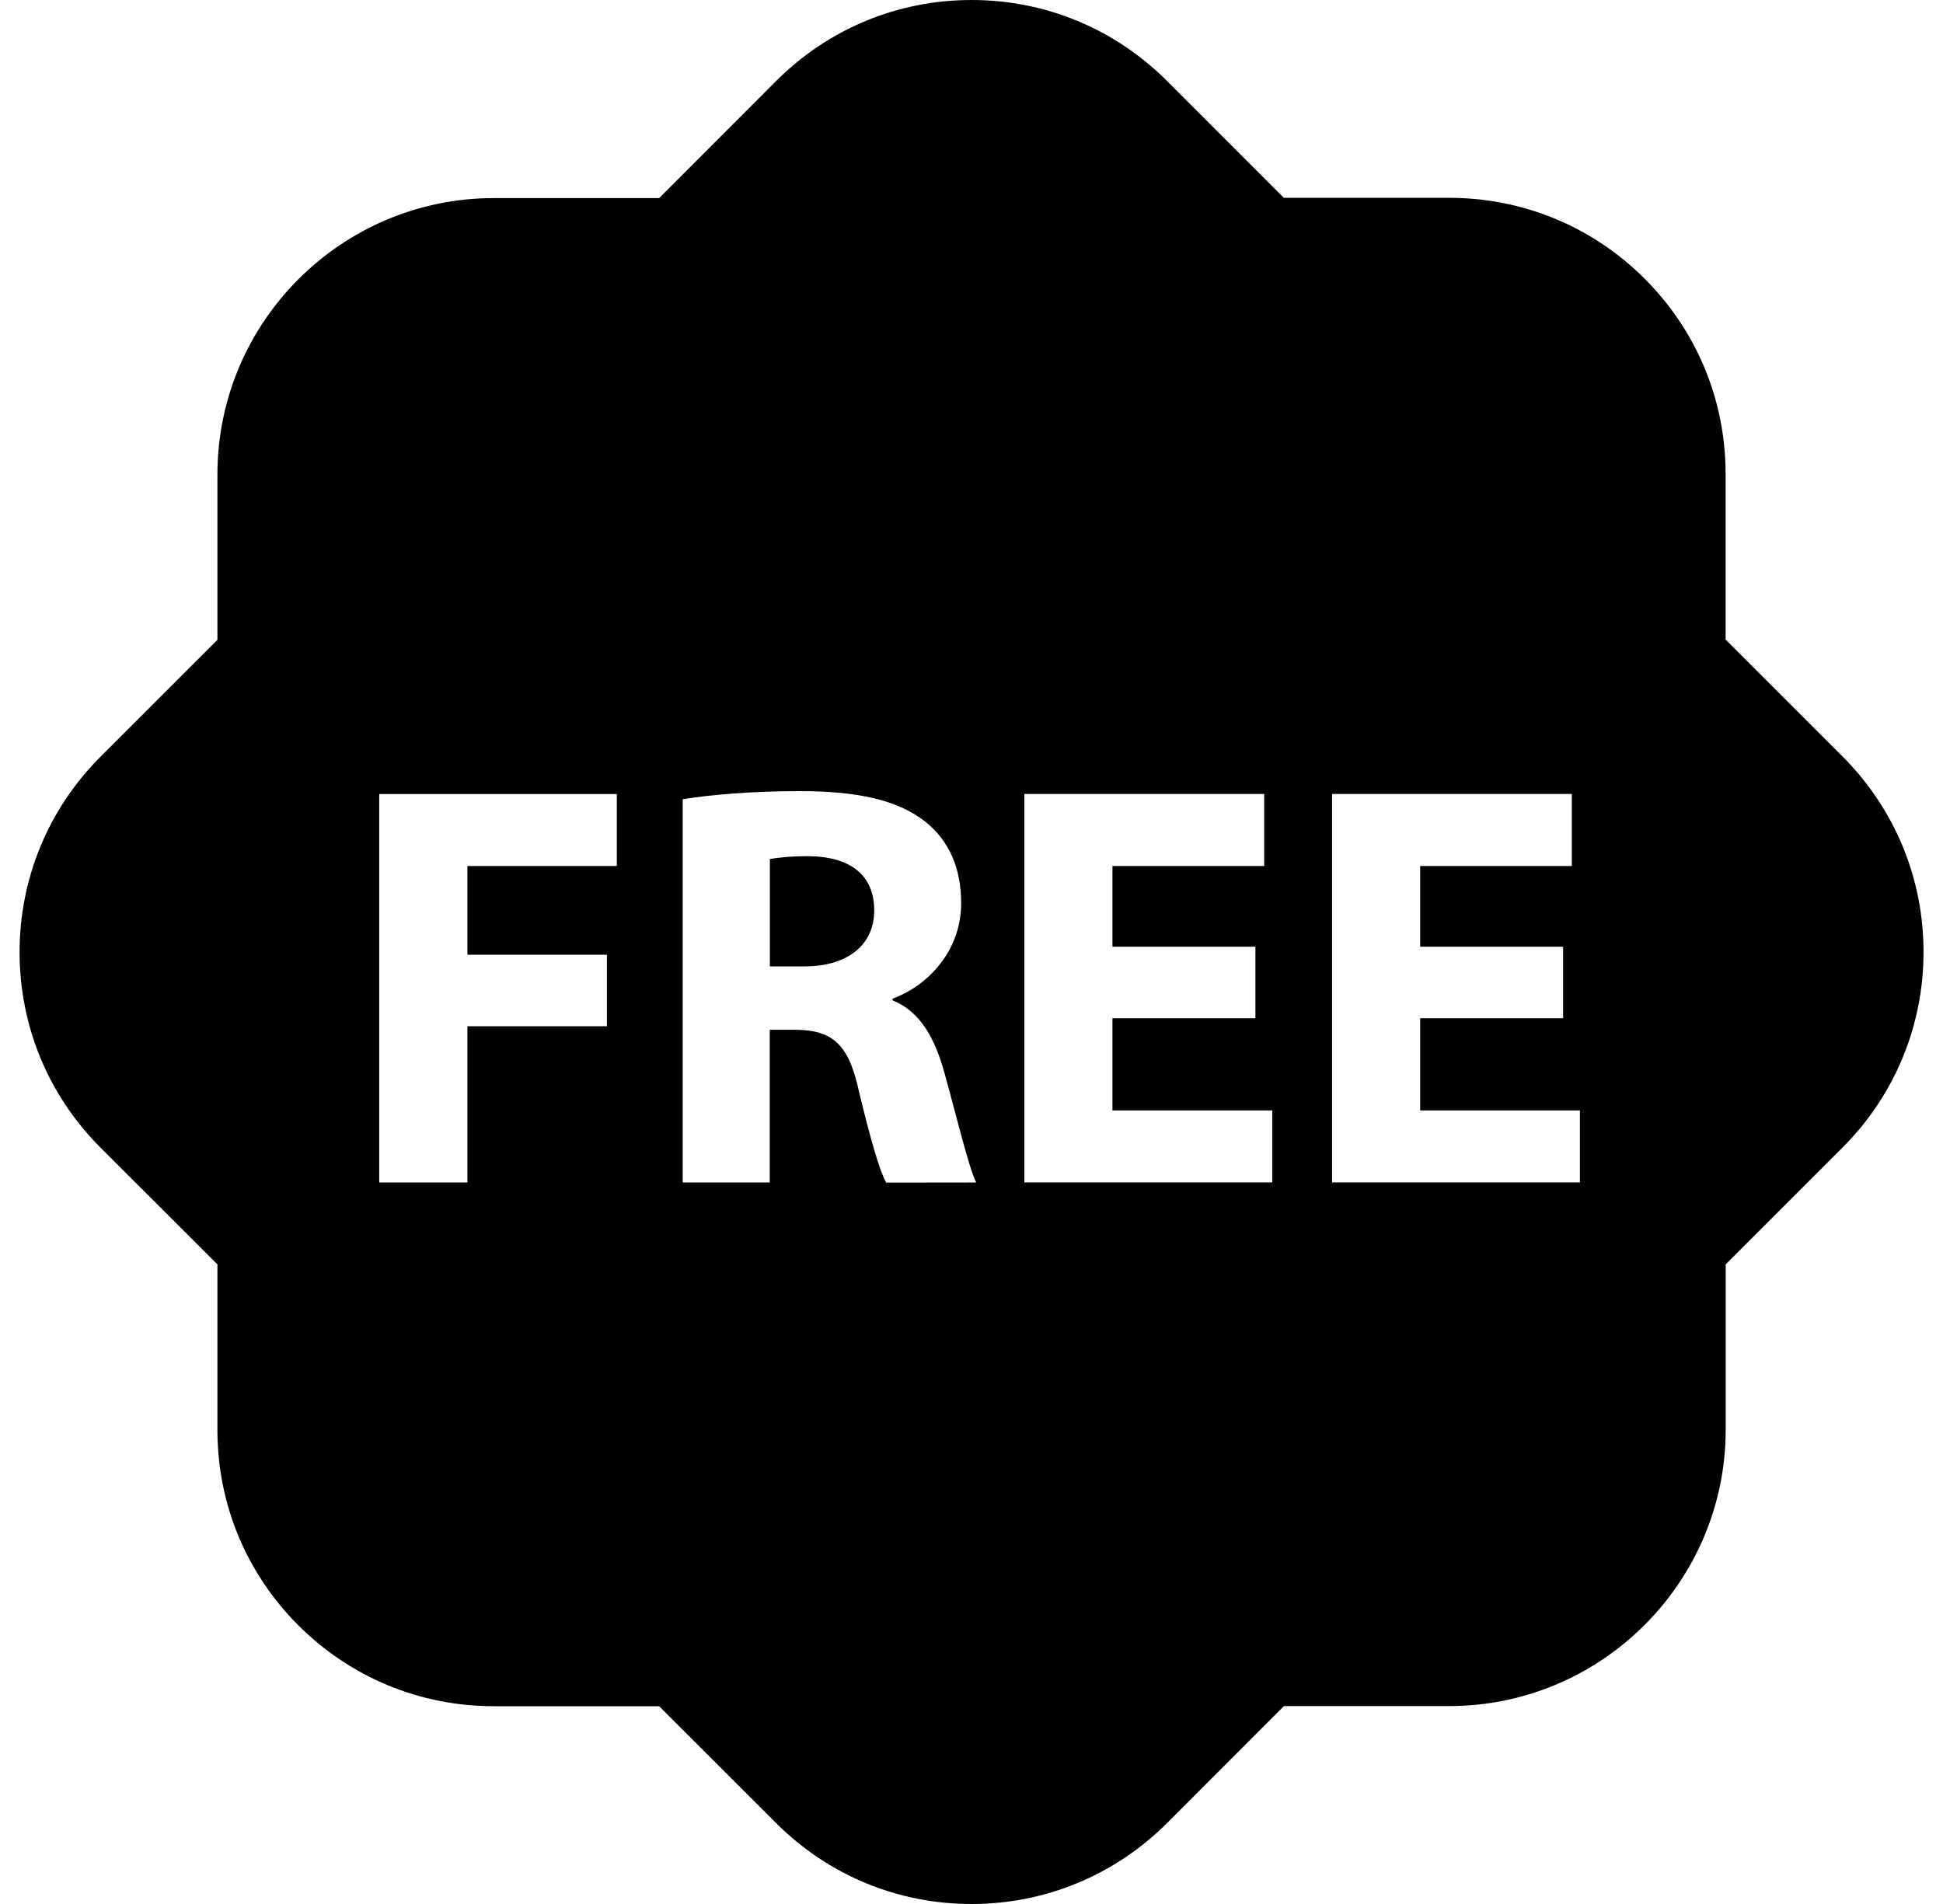
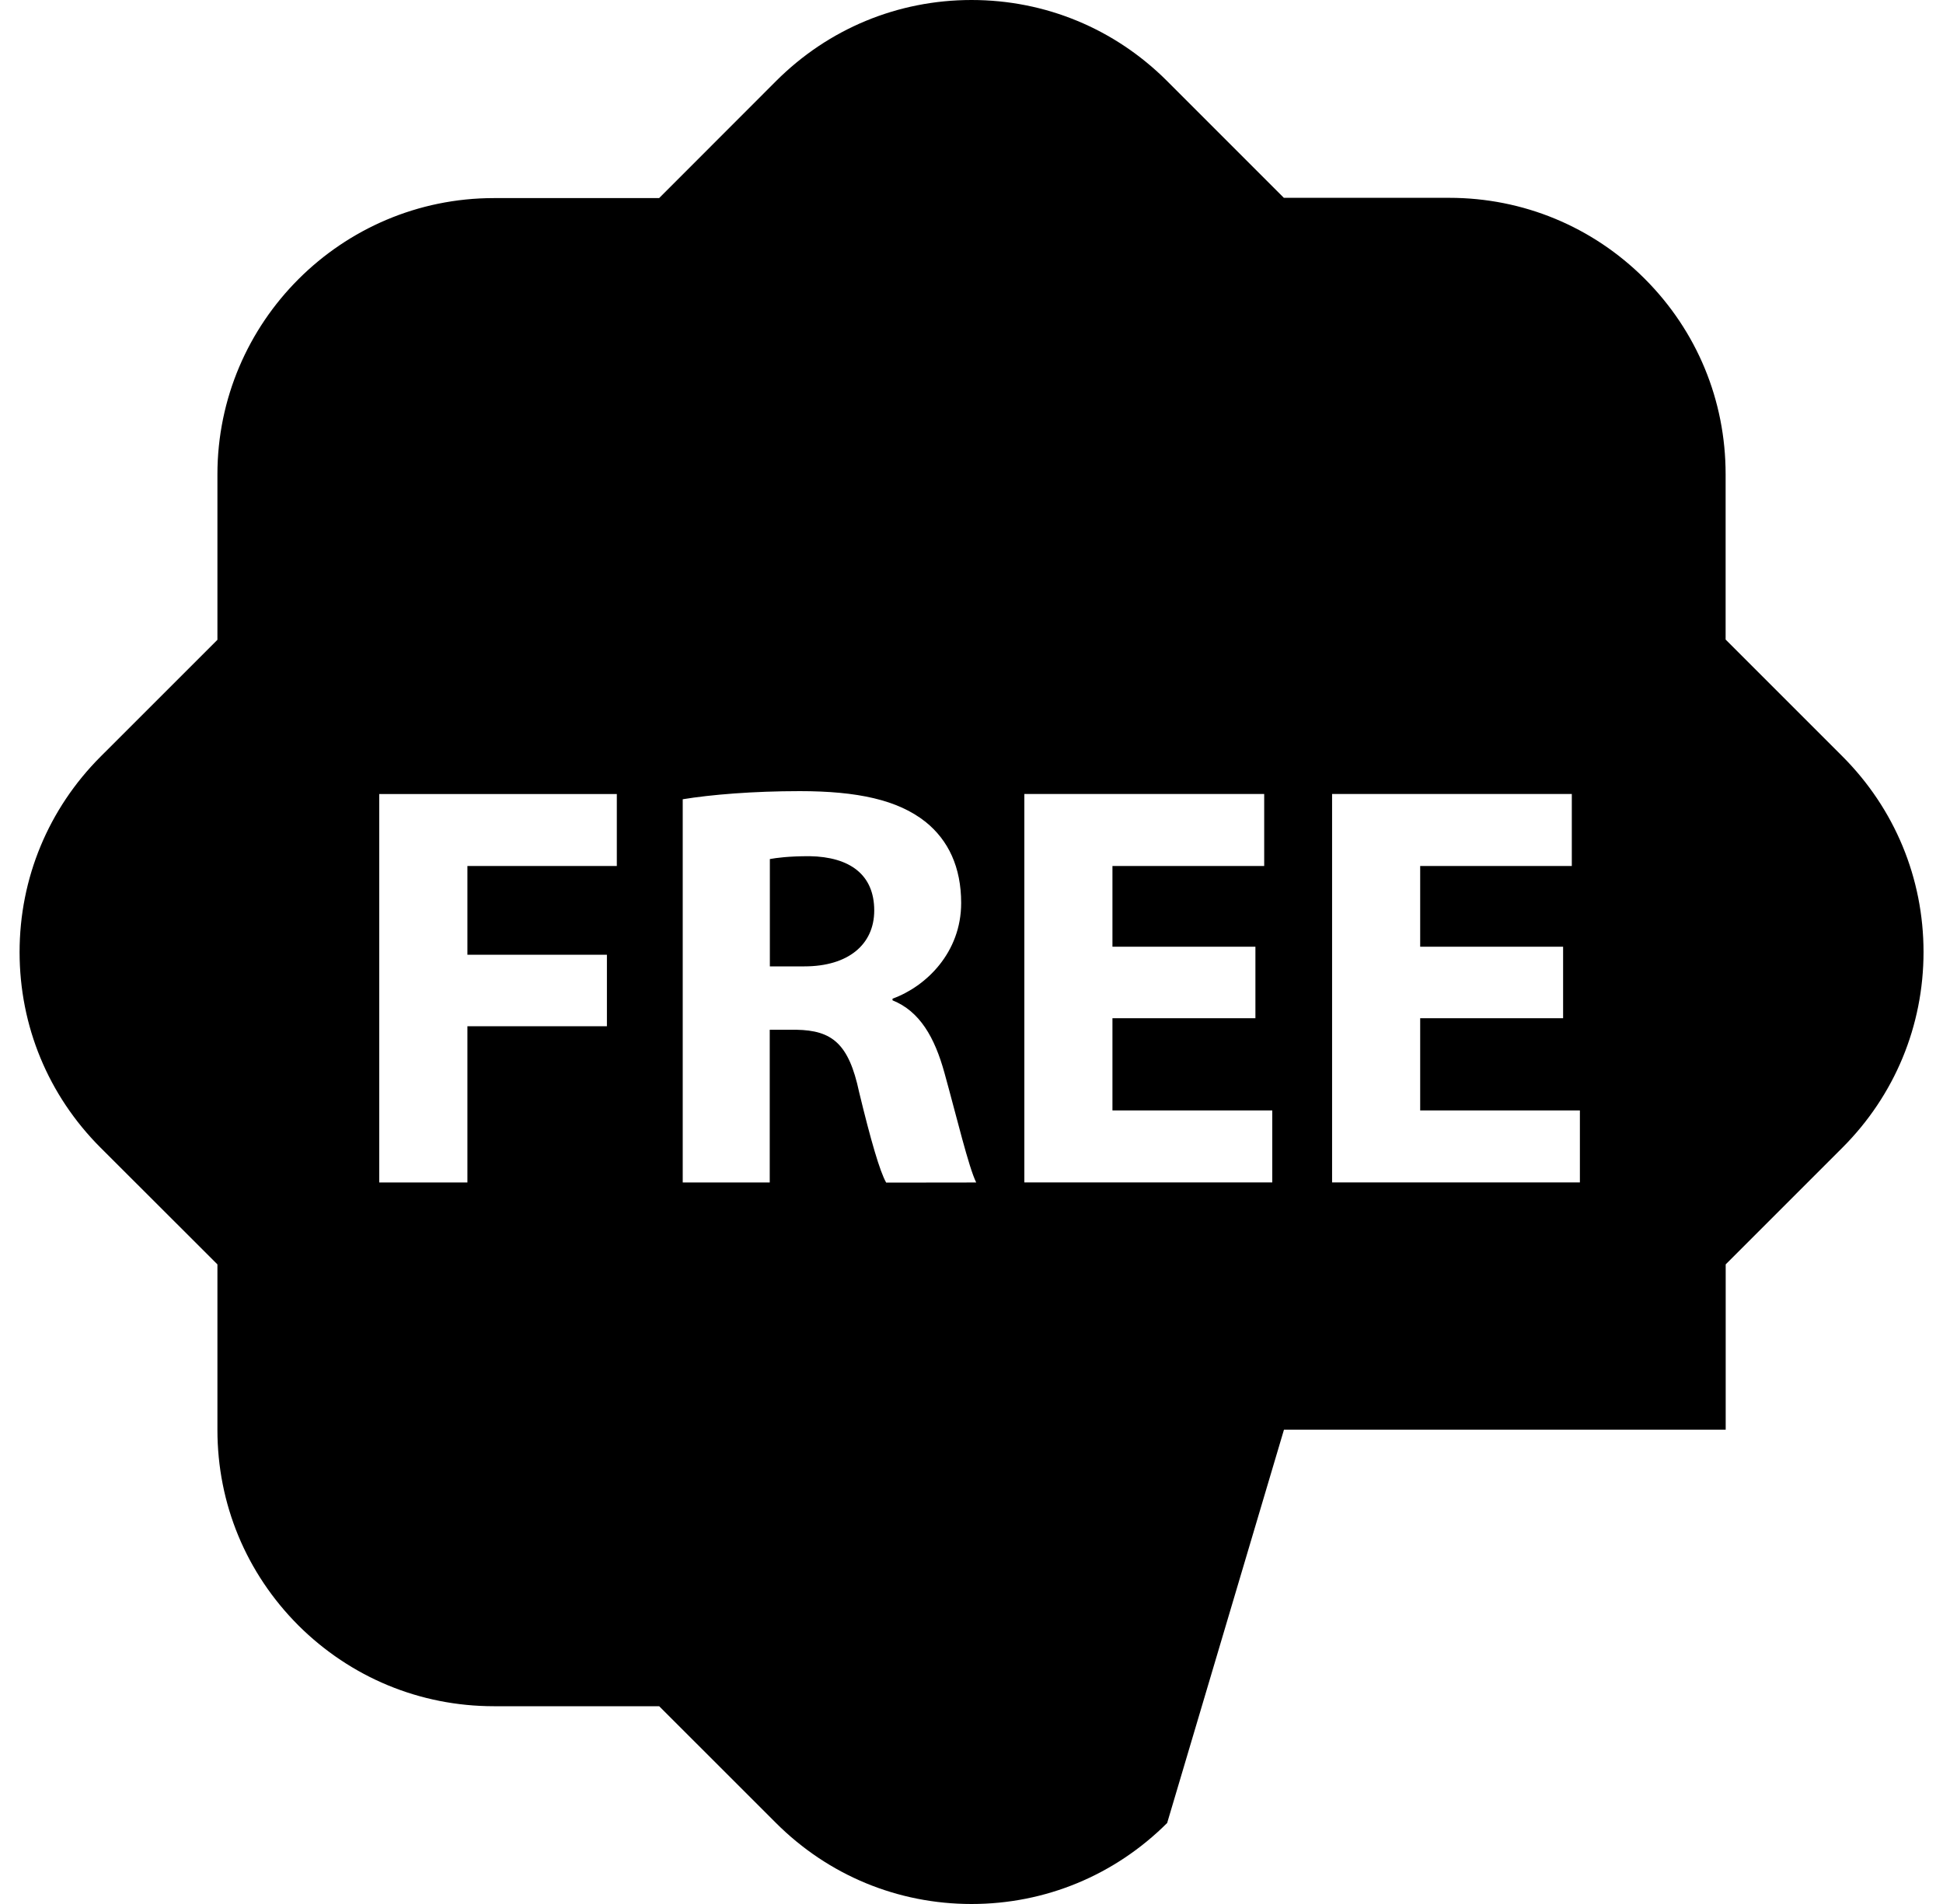
<svg xmlns="http://www.w3.org/2000/svg" width="50" height="49" viewBox="0 0 50 49" fill="none">
-   <path d="M22.497 23.431C22.497 24.307 21.828 24.87 20.7 24.87H19.811V22.108C19.976 22.078 20.287 22.034 20.834 22.034C21.873 22.052 22.497 22.512 22.497 23.431ZM49.499 24.5C49.499 26.4 48.756 28.188 47.417 29.53L44.408 32.539V36.793C44.408 40.711 41.215 43.906 37.295 43.906H33.041L30.035 46.915C28.688 48.259 26.902 49 25.001 49C23.099 49 21.313 48.259 19.968 46.914L16.963 43.91H12.708C10.807 43.91 9.022 43.169 7.677 41.829C6.332 40.48 5.595 38.7 5.595 36.797V32.539L2.586 29.534C1.242 28.189 0.504 26.405 0.504 24.503C0.504 22.602 1.247 20.816 2.586 19.474L5.595 16.466V12.21C5.595 8.289 8.788 5.098 12.708 5.098H16.962L19.971 2.086C21.313 0.743 23.098 0 25.001 0C26.904 0 28.688 0.741 30.034 2.086L33.038 5.091H37.293C39.192 5.091 40.98 5.831 42.323 7.173C43.67 8.52 44.406 10.304 44.406 12.204V16.459L47.416 19.469C48.756 20.812 49.499 22.599 49.499 24.5ZM15.869 20.435H9.759V30.431H12.028V26.411H15.618V24.571H12.028V22.287H15.873V20.433L15.869 20.435ZM25.121 30.431C24.928 30.045 24.618 28.742 24.305 27.614C24.052 26.695 23.668 26.025 22.968 25.744V25.701C23.828 25.39 24.734 24.516 24.734 23.239C24.734 22.319 24.406 21.622 23.814 21.148C23.102 20.585 22.064 20.36 20.58 20.36C19.377 20.36 18.296 20.45 17.569 20.569V30.431H19.808V26.501H20.493C21.413 26.517 21.843 26.858 22.108 28.105C22.405 29.335 22.642 30.152 22.804 30.434L25.121 30.431ZM32.74 28.578H28.627V26.204H32.306V24.364H28.627V22.287H32.532V20.433H26.36V30.429H32.74V28.578ZM40.656 28.578H36.546V26.204H40.224V24.364H36.546V22.287H40.448V20.433H34.279V30.429H40.656V28.578Z" fill="black" />
+   <path d="M22.497 23.431C22.497 24.307 21.828 24.87 20.7 24.87H19.811V22.108C19.976 22.078 20.287 22.034 20.834 22.034C21.873 22.052 22.497 22.512 22.497 23.431ZM49.499 24.5C49.499 26.4 48.756 28.188 47.417 29.53L44.408 32.539V36.793H33.041L30.035 46.915C28.688 48.259 26.902 49 25.001 49C23.099 49 21.313 48.259 19.968 46.914L16.963 43.91H12.708C10.807 43.91 9.022 43.169 7.677 41.829C6.332 40.48 5.595 38.7 5.595 36.797V32.539L2.586 29.534C1.242 28.189 0.504 26.405 0.504 24.503C0.504 22.602 1.247 20.816 2.586 19.474L5.595 16.466V12.21C5.595 8.289 8.788 5.098 12.708 5.098H16.962L19.971 2.086C21.313 0.743 23.098 0 25.001 0C26.904 0 28.688 0.741 30.034 2.086L33.038 5.091H37.293C39.192 5.091 40.98 5.831 42.323 7.173C43.67 8.52 44.406 10.304 44.406 12.204V16.459L47.416 19.469C48.756 20.812 49.499 22.599 49.499 24.5ZM15.869 20.435H9.759V30.431H12.028V26.411H15.618V24.571H12.028V22.287H15.873V20.433L15.869 20.435ZM25.121 30.431C24.928 30.045 24.618 28.742 24.305 27.614C24.052 26.695 23.668 26.025 22.968 25.744V25.701C23.828 25.39 24.734 24.516 24.734 23.239C24.734 22.319 24.406 21.622 23.814 21.148C23.102 20.585 22.064 20.36 20.58 20.36C19.377 20.36 18.296 20.45 17.569 20.569V30.431H19.808V26.501H20.493C21.413 26.517 21.843 26.858 22.108 28.105C22.405 29.335 22.642 30.152 22.804 30.434L25.121 30.431ZM32.74 28.578H28.627V26.204H32.306V24.364H28.627V22.287H32.532V20.433H26.36V30.429H32.74V28.578ZM40.656 28.578H36.546V26.204H40.224V24.364H36.546V22.287H40.448V20.433H34.279V30.429H40.656V28.578Z" fill="black" />
</svg>